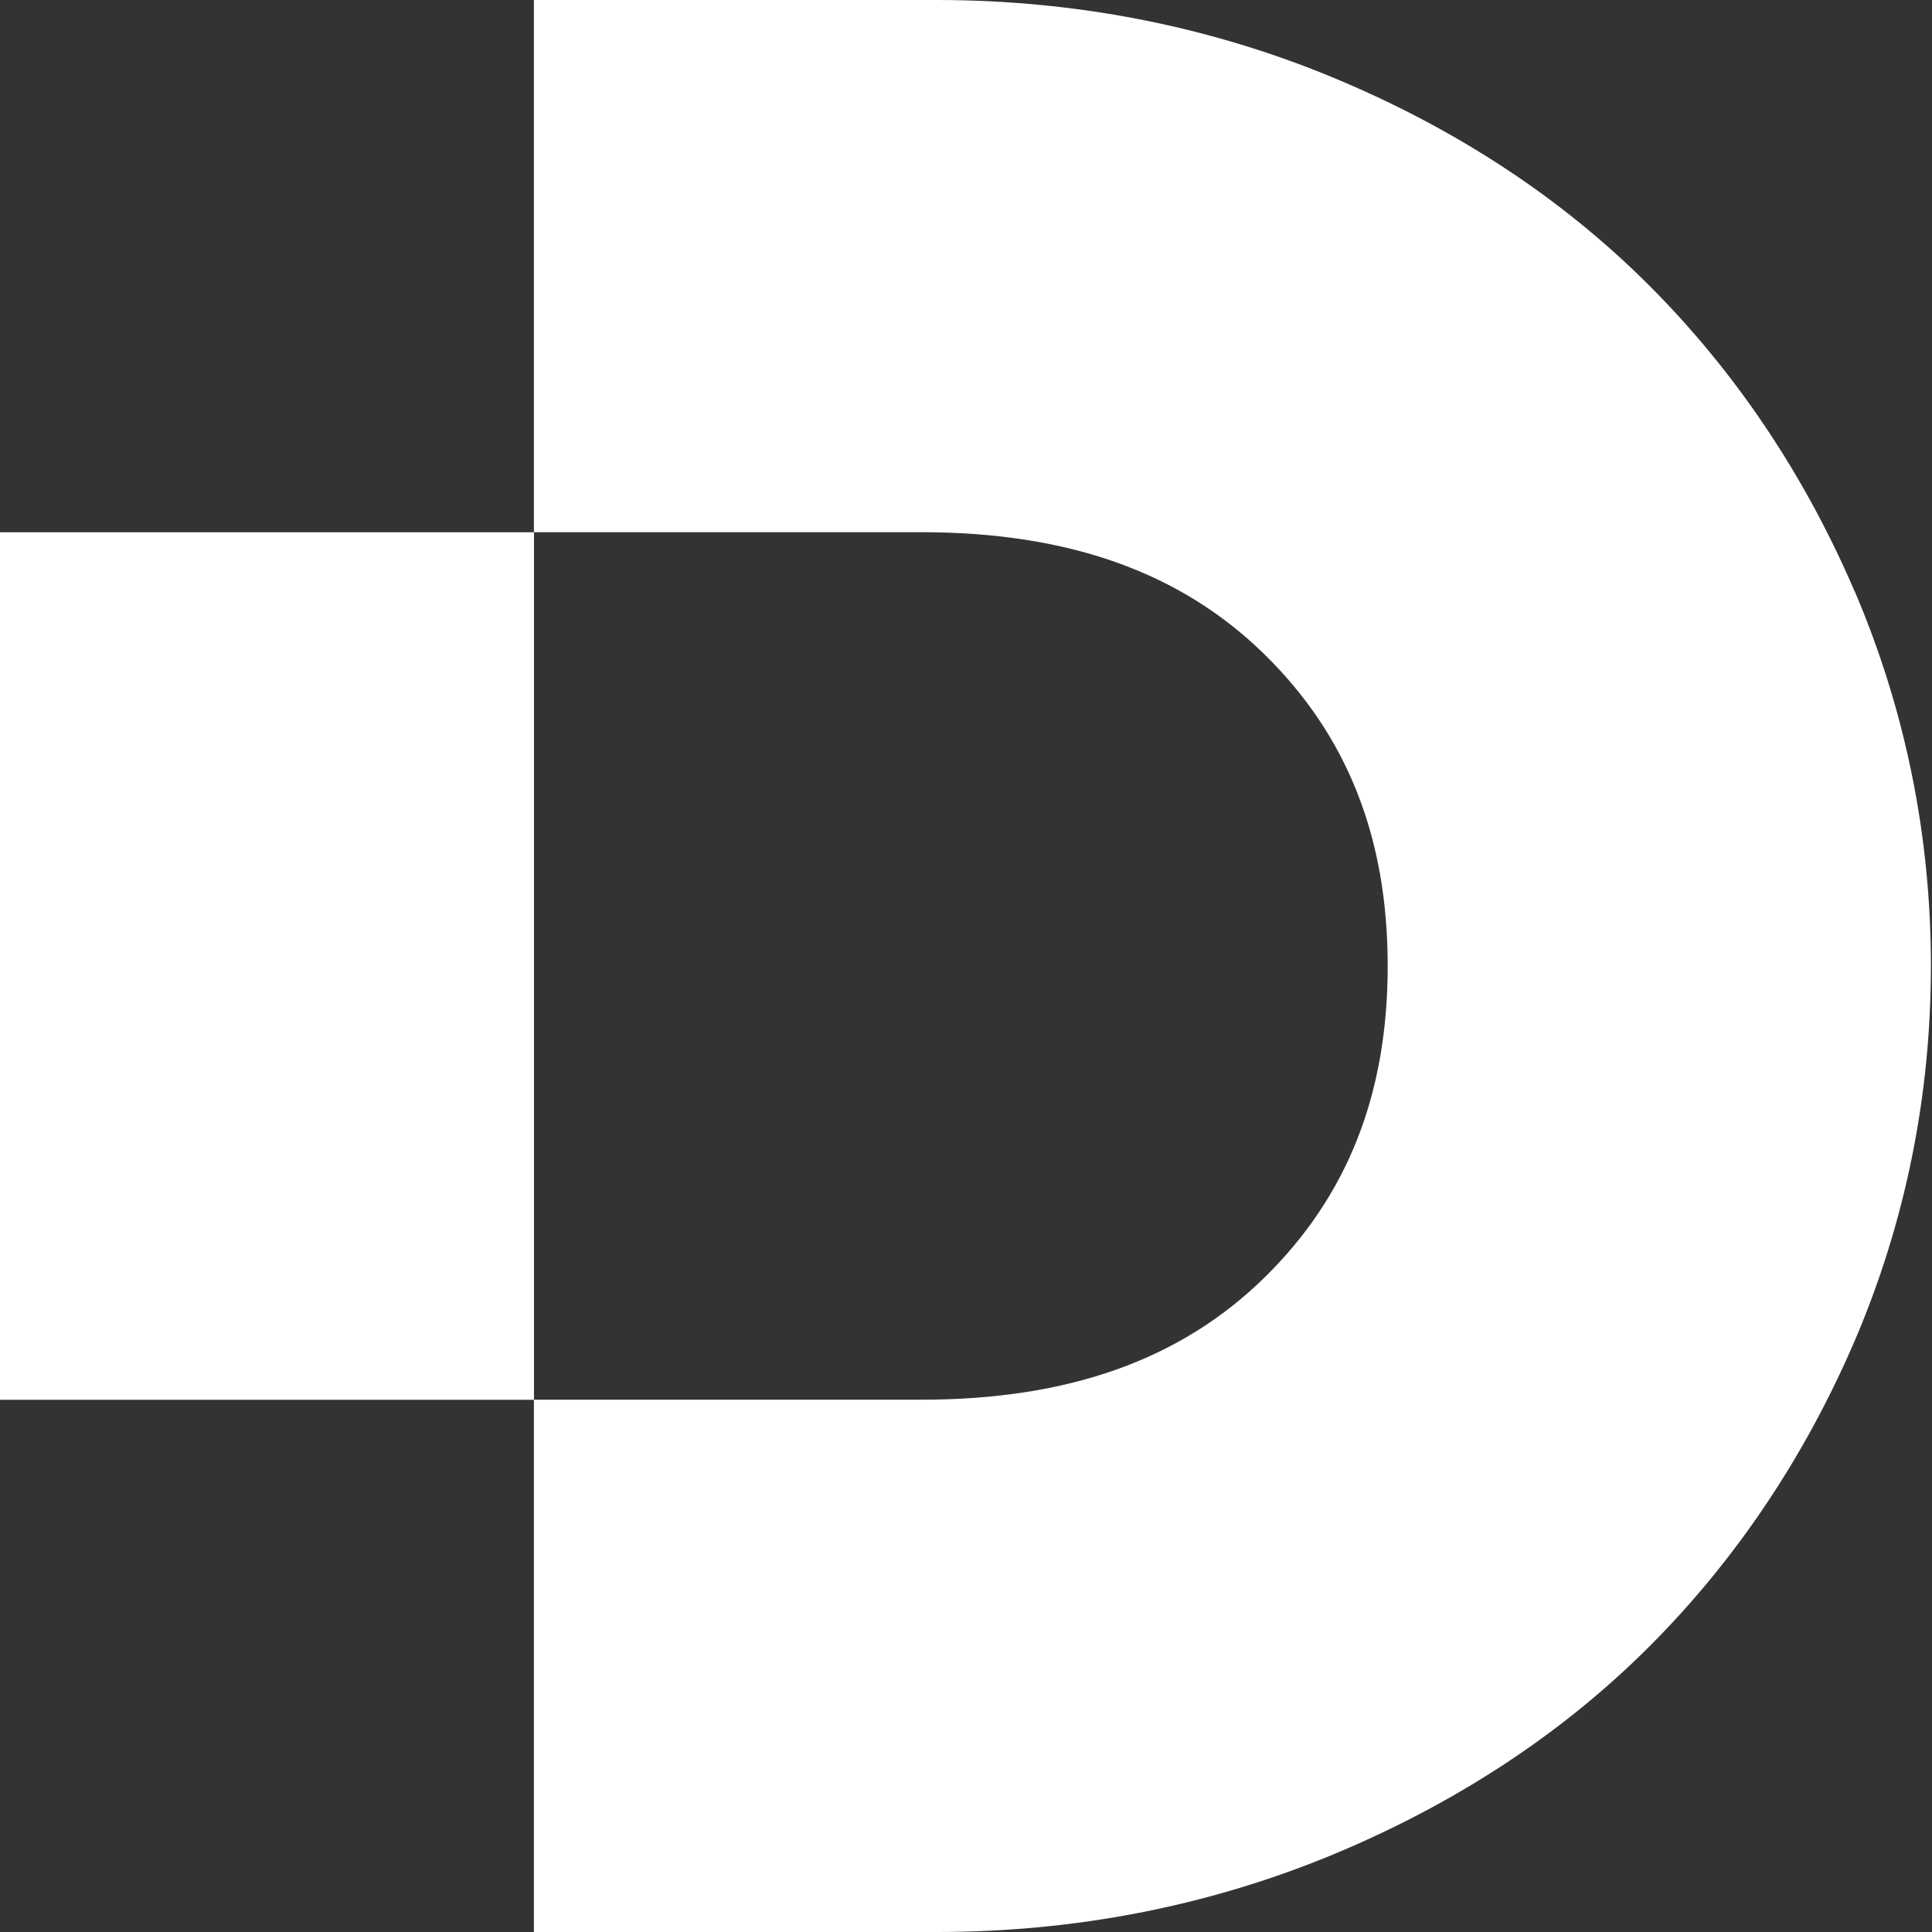
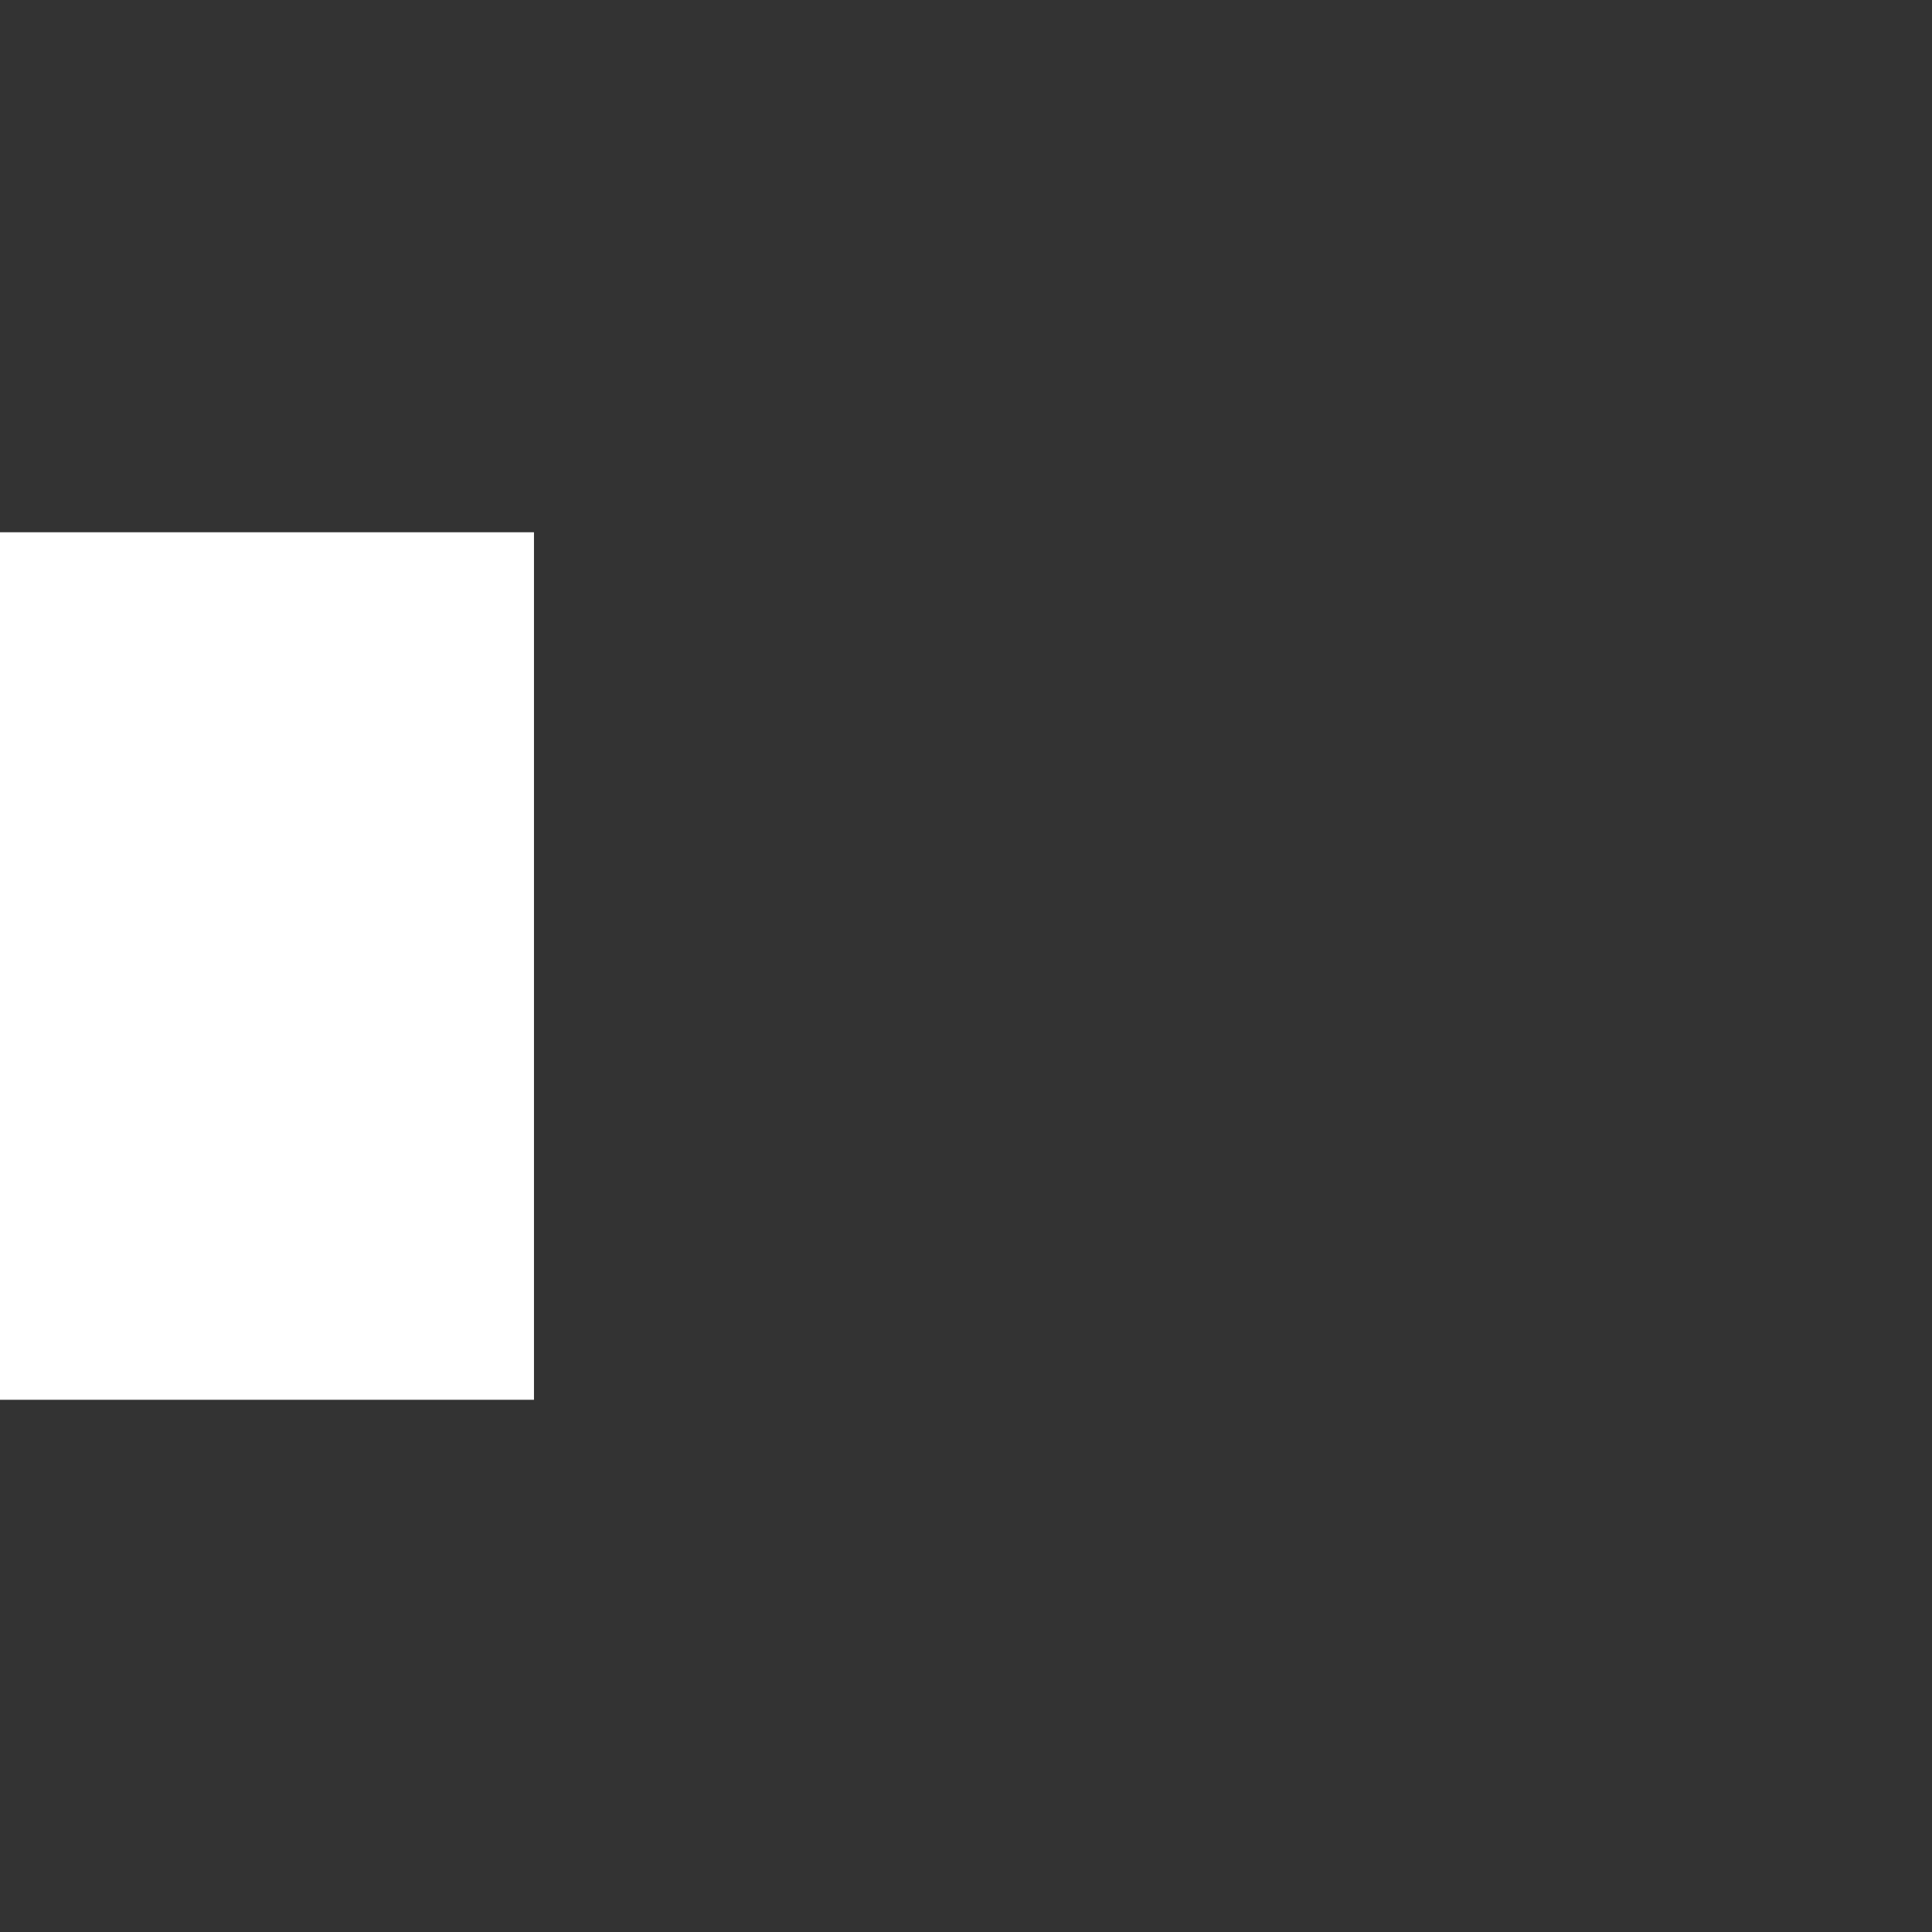
<svg xmlns="http://www.w3.org/2000/svg" width="78" height="78" viewBox="0 0 78 78" fill="none">
  <rect x="0" y="0" width="78" height="78" fill="#333333" stroke="none" />
-   <path d="M74.871 23.863C72.84 19.132 70.03 14.954 66.508 11.451C62.982 7.941 58.669 5.127 53.697 3.081C48.729 1.04 43.384 0 37.816 0H21.555V21.486H37.191C43.127 21.486 47.663 23.098 51.049 26.417C54.398 29.701 56.025 33.819 56.025 38.998C56.025 44.178 54.398 48.298 51.049 51.579C47.666 54.898 43.135 56.51 37.191 56.51H21.555V78H37.816C43.384 78 48.729 76.964 53.705 74.919C58.681 72.866 62.99 70.052 66.512 66.549C70.026 63.053 72.84 58.876 74.882 54.126C76.924 49.349 77.956 44.257 77.956 38.994C77.956 33.732 76.92 28.643 74.874 23.859L74.871 23.863Z" fill="white" />
-   <path d="M21.558 21.489H0V56.513H21.558V21.489Z" fill="white" />
+   <path d="M21.558 21.489H0V56.513H21.558V21.489" fill="white" />
</svg>